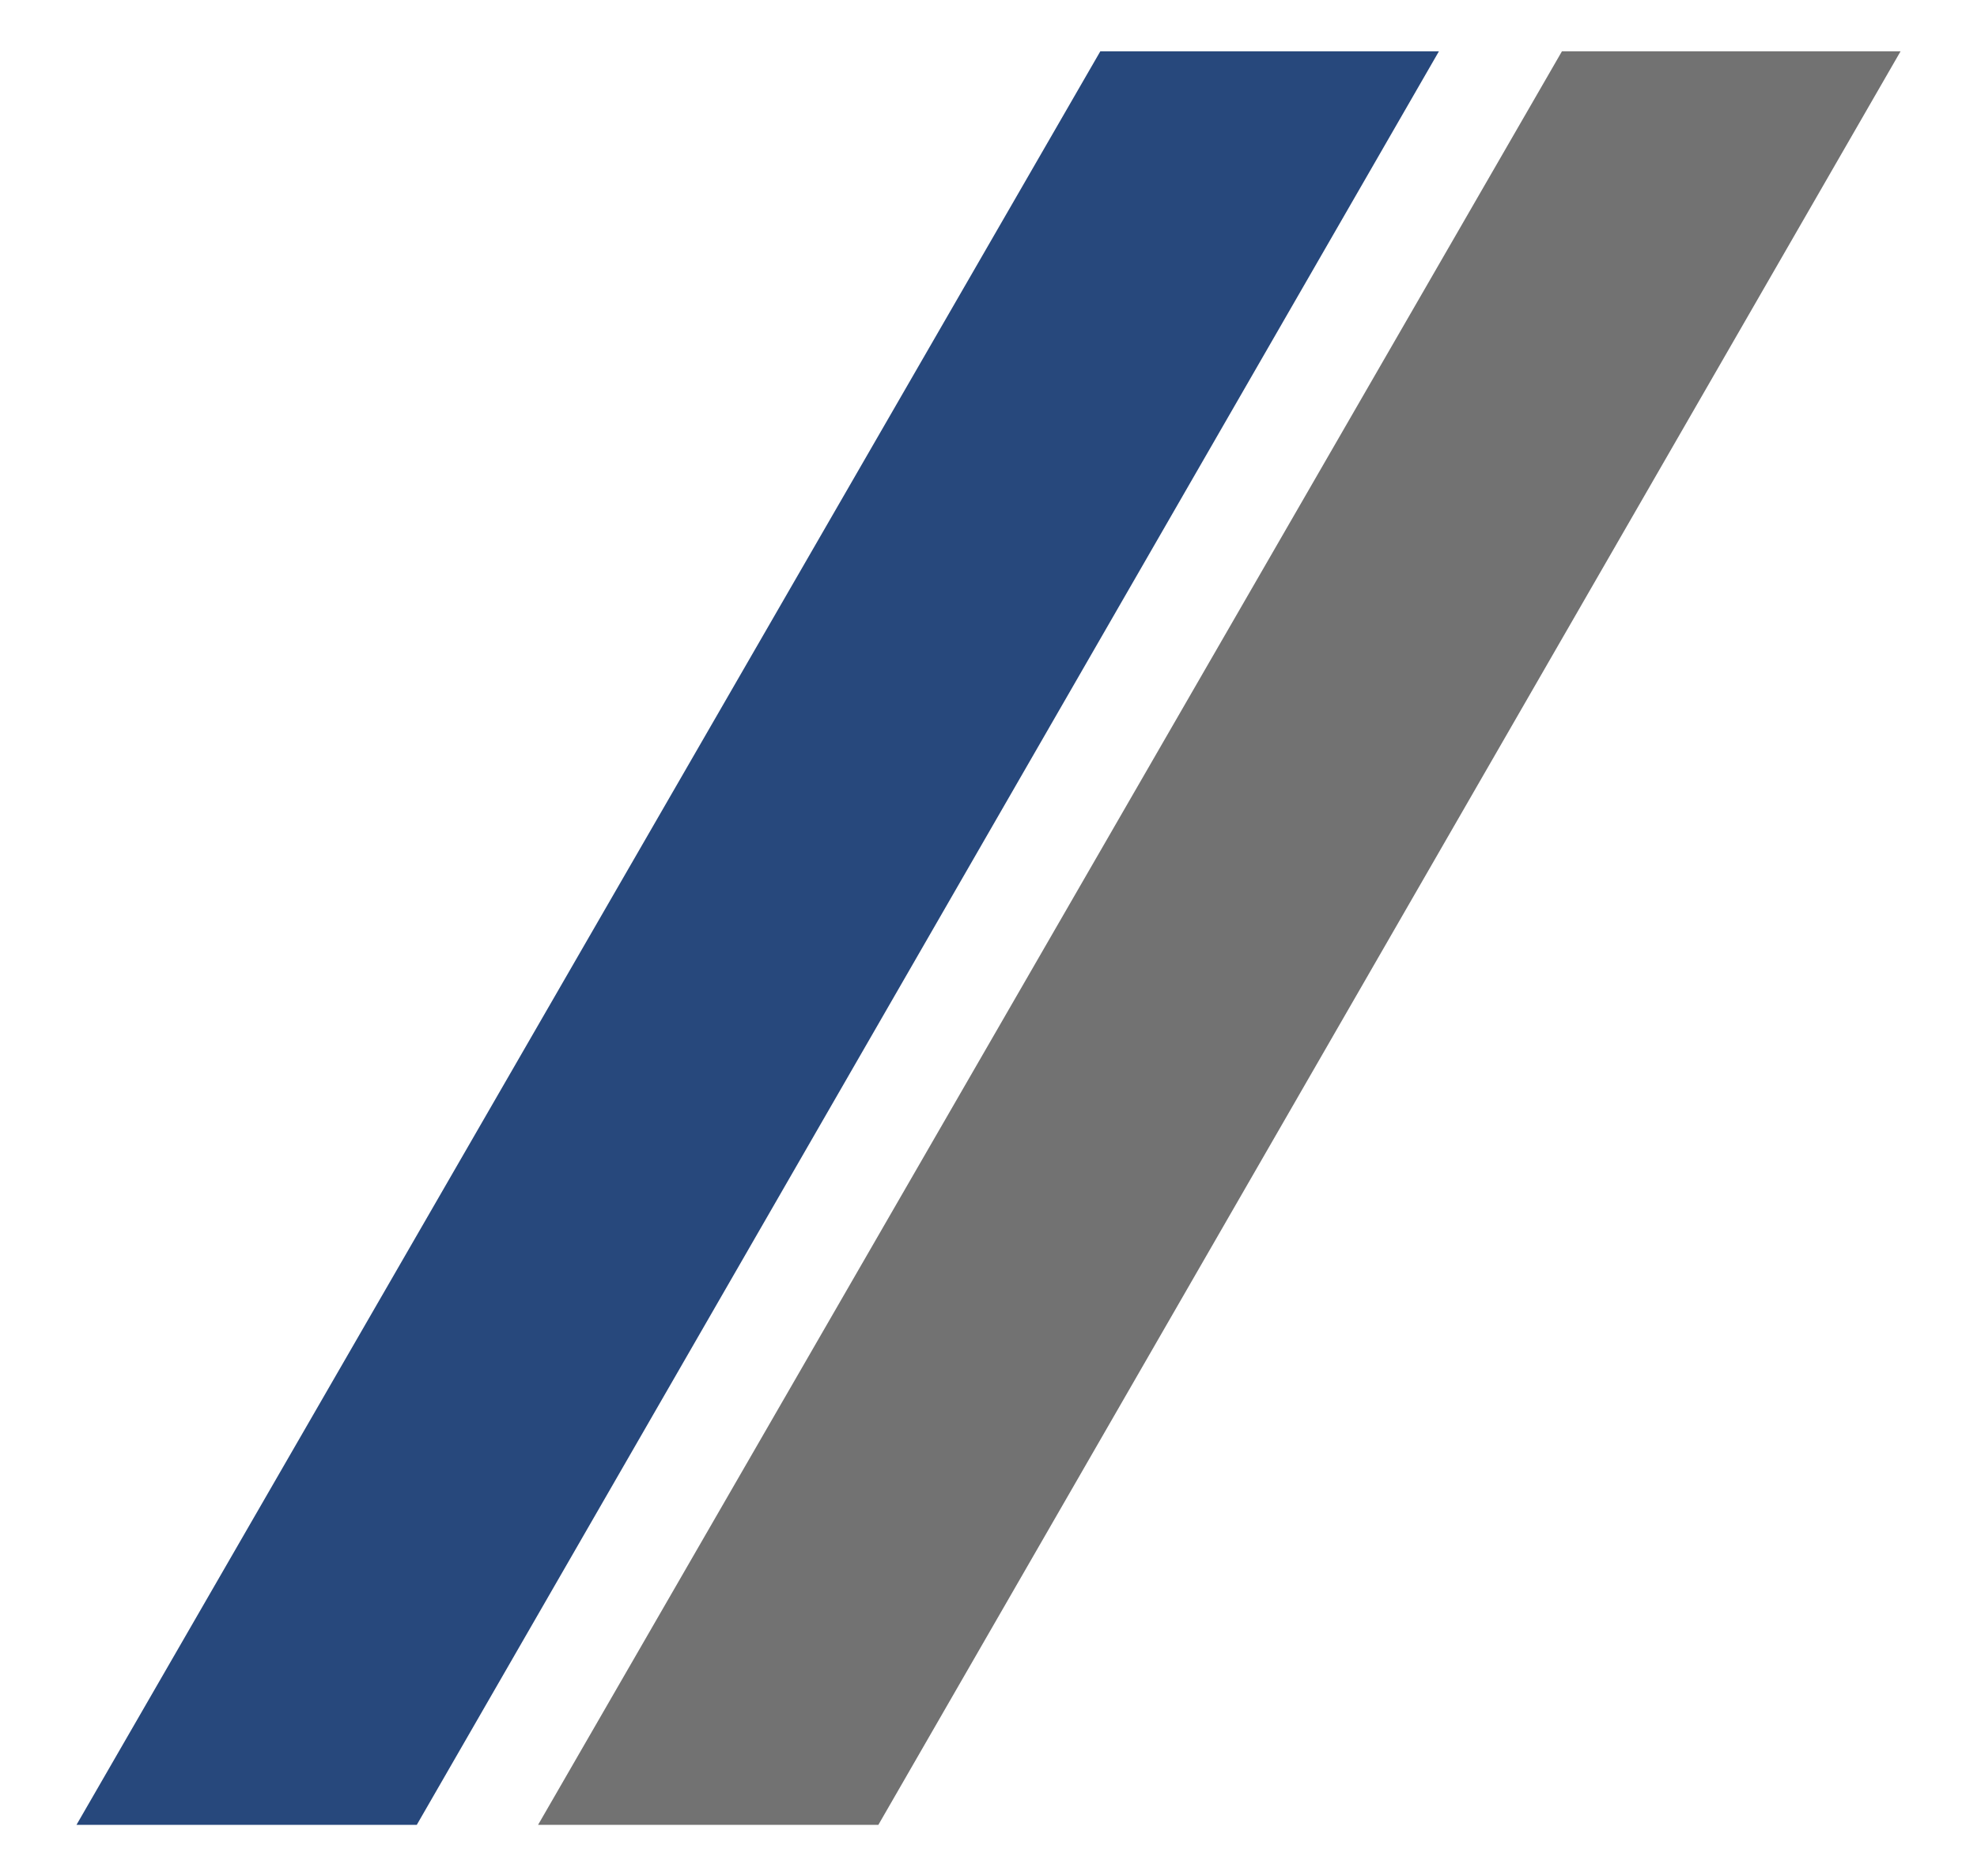
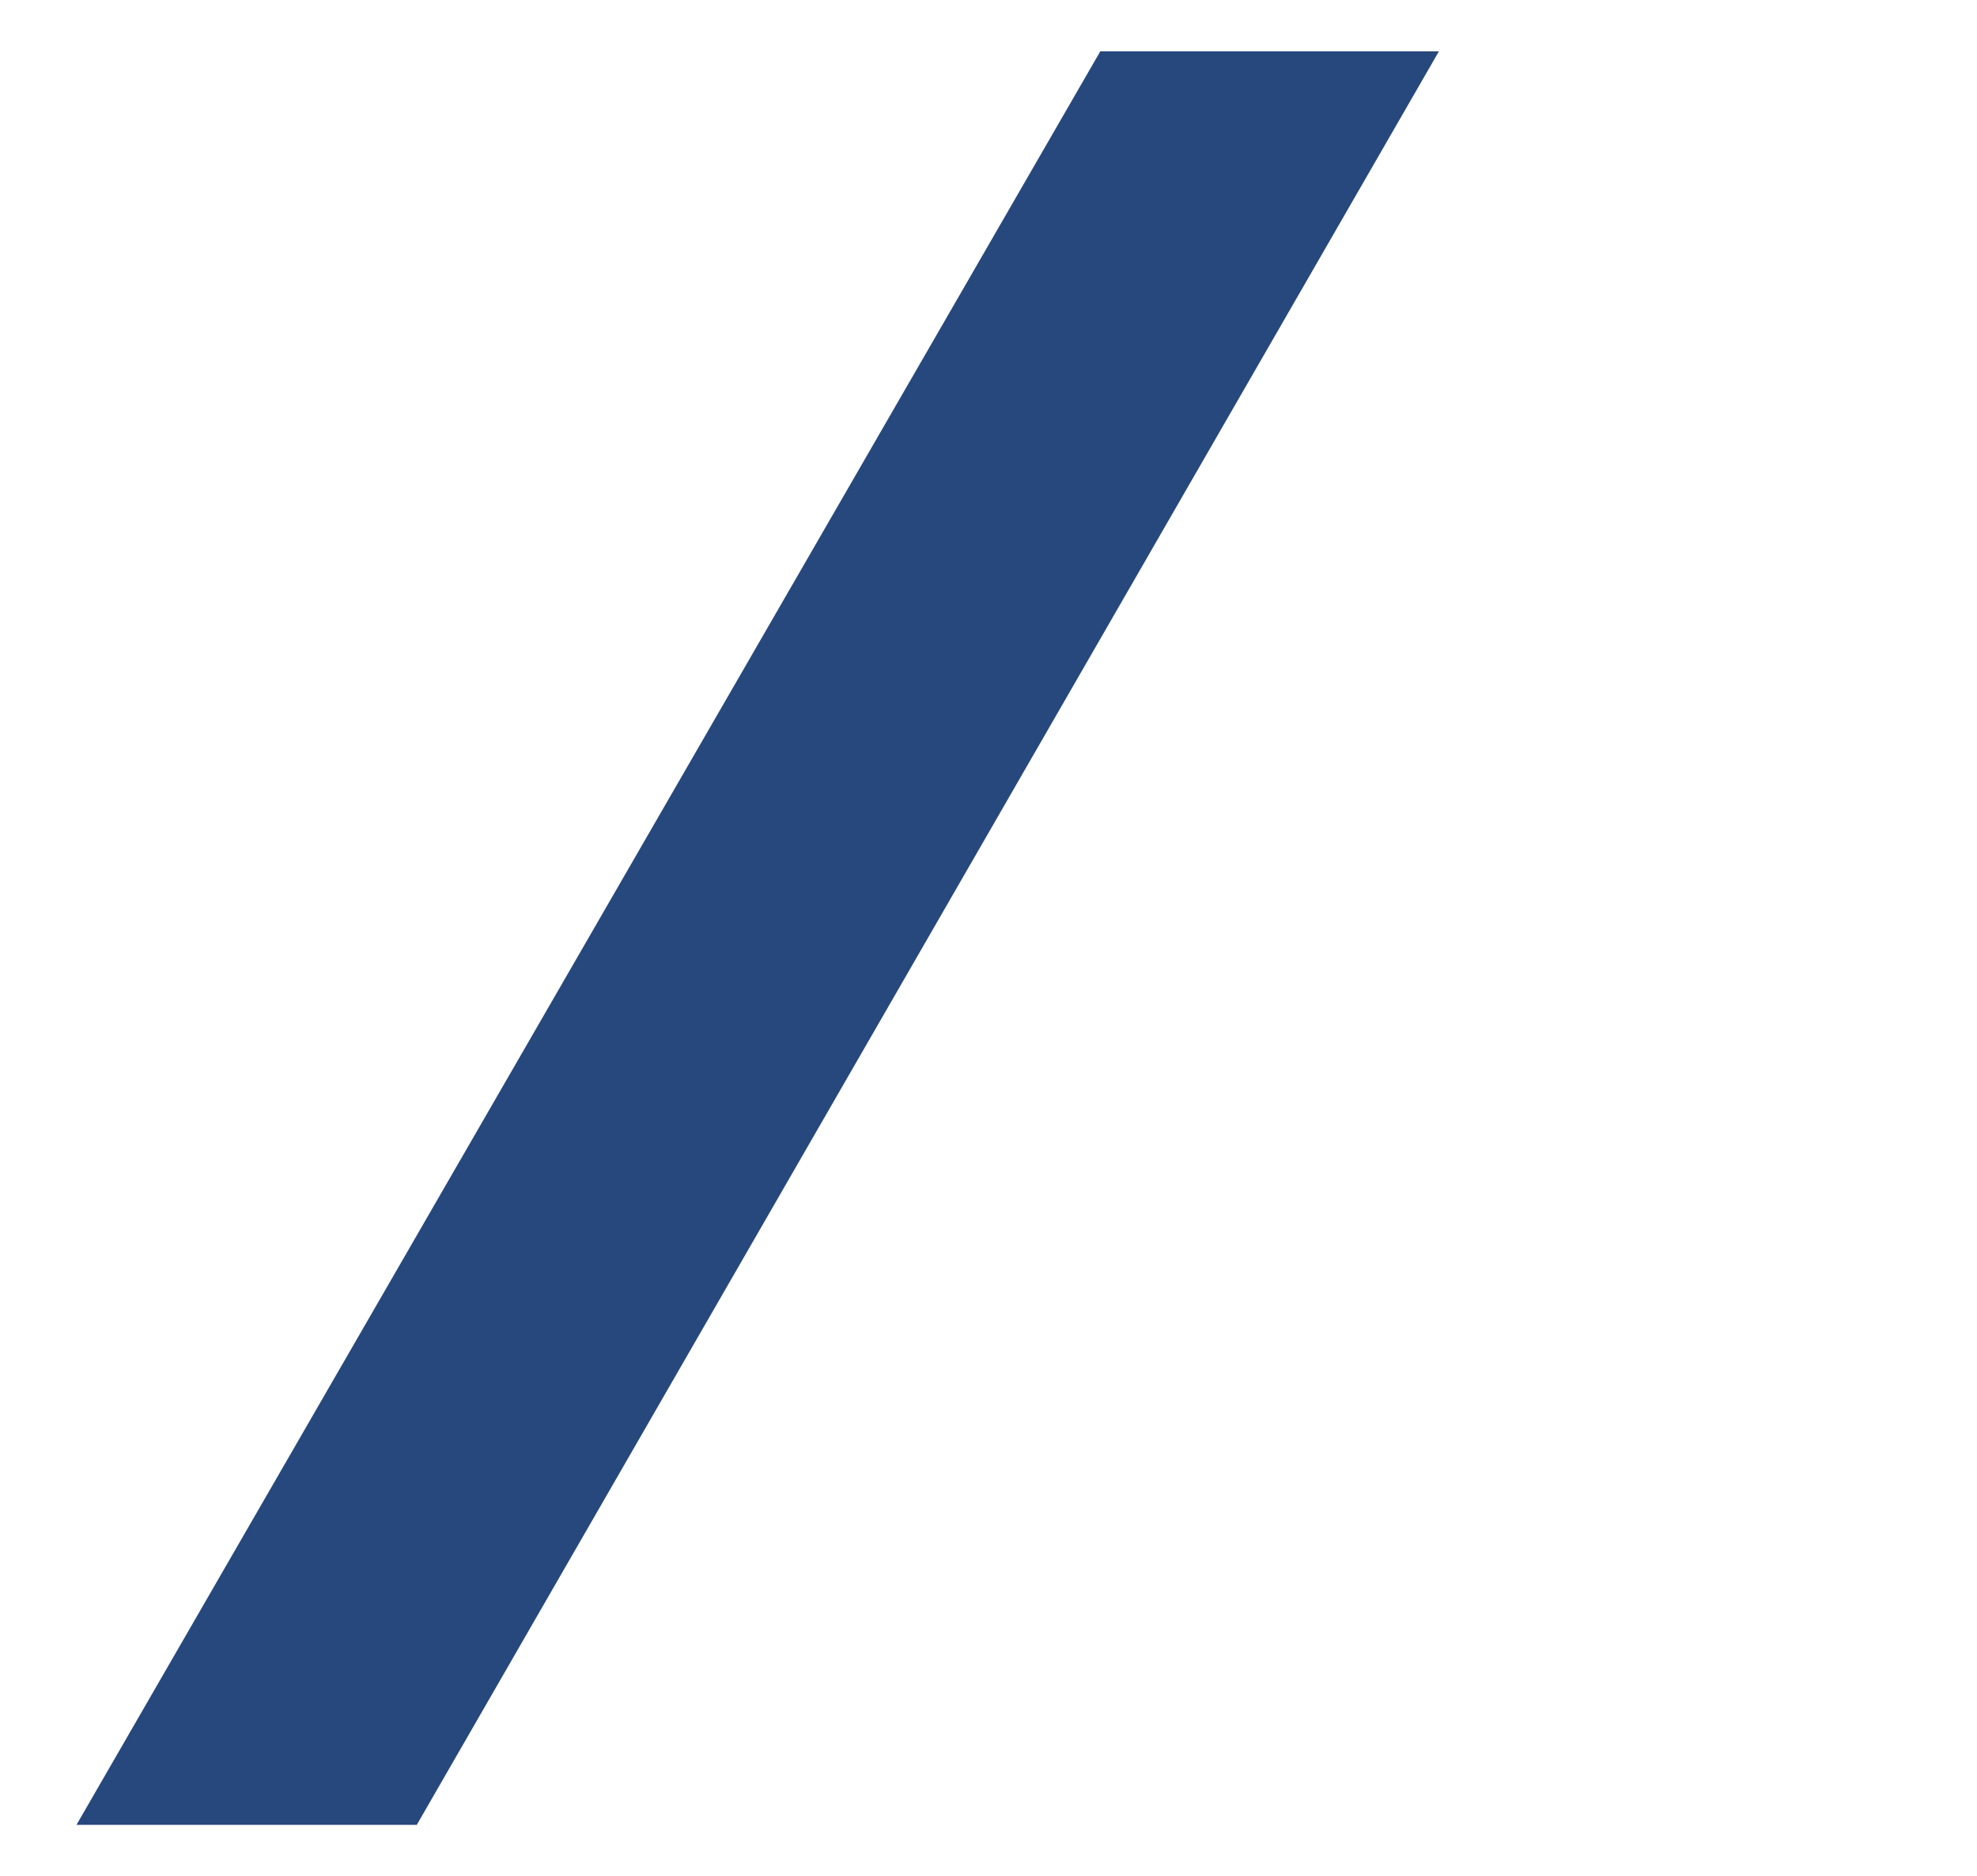
<svg xmlns="http://www.w3.org/2000/svg" id="Layer_1" version="1.1" viewBox="0 0 353.87 335.77">
  <defs>
    <style>
      .st0 {
        fill: #727272;
      }

      .st1 {
        fill: #27487c;
      }
    </style>
  </defs>
  <path class="st1" d="M74.6,326.6H13.69L196.95,9.18h60.61L74.6,326.6h0Z" />
-   <path class="st0" d="M157.22,326.6h-60.91L279.58,9.18h60.61l-182.97,317.42h0Z" />
</svg>